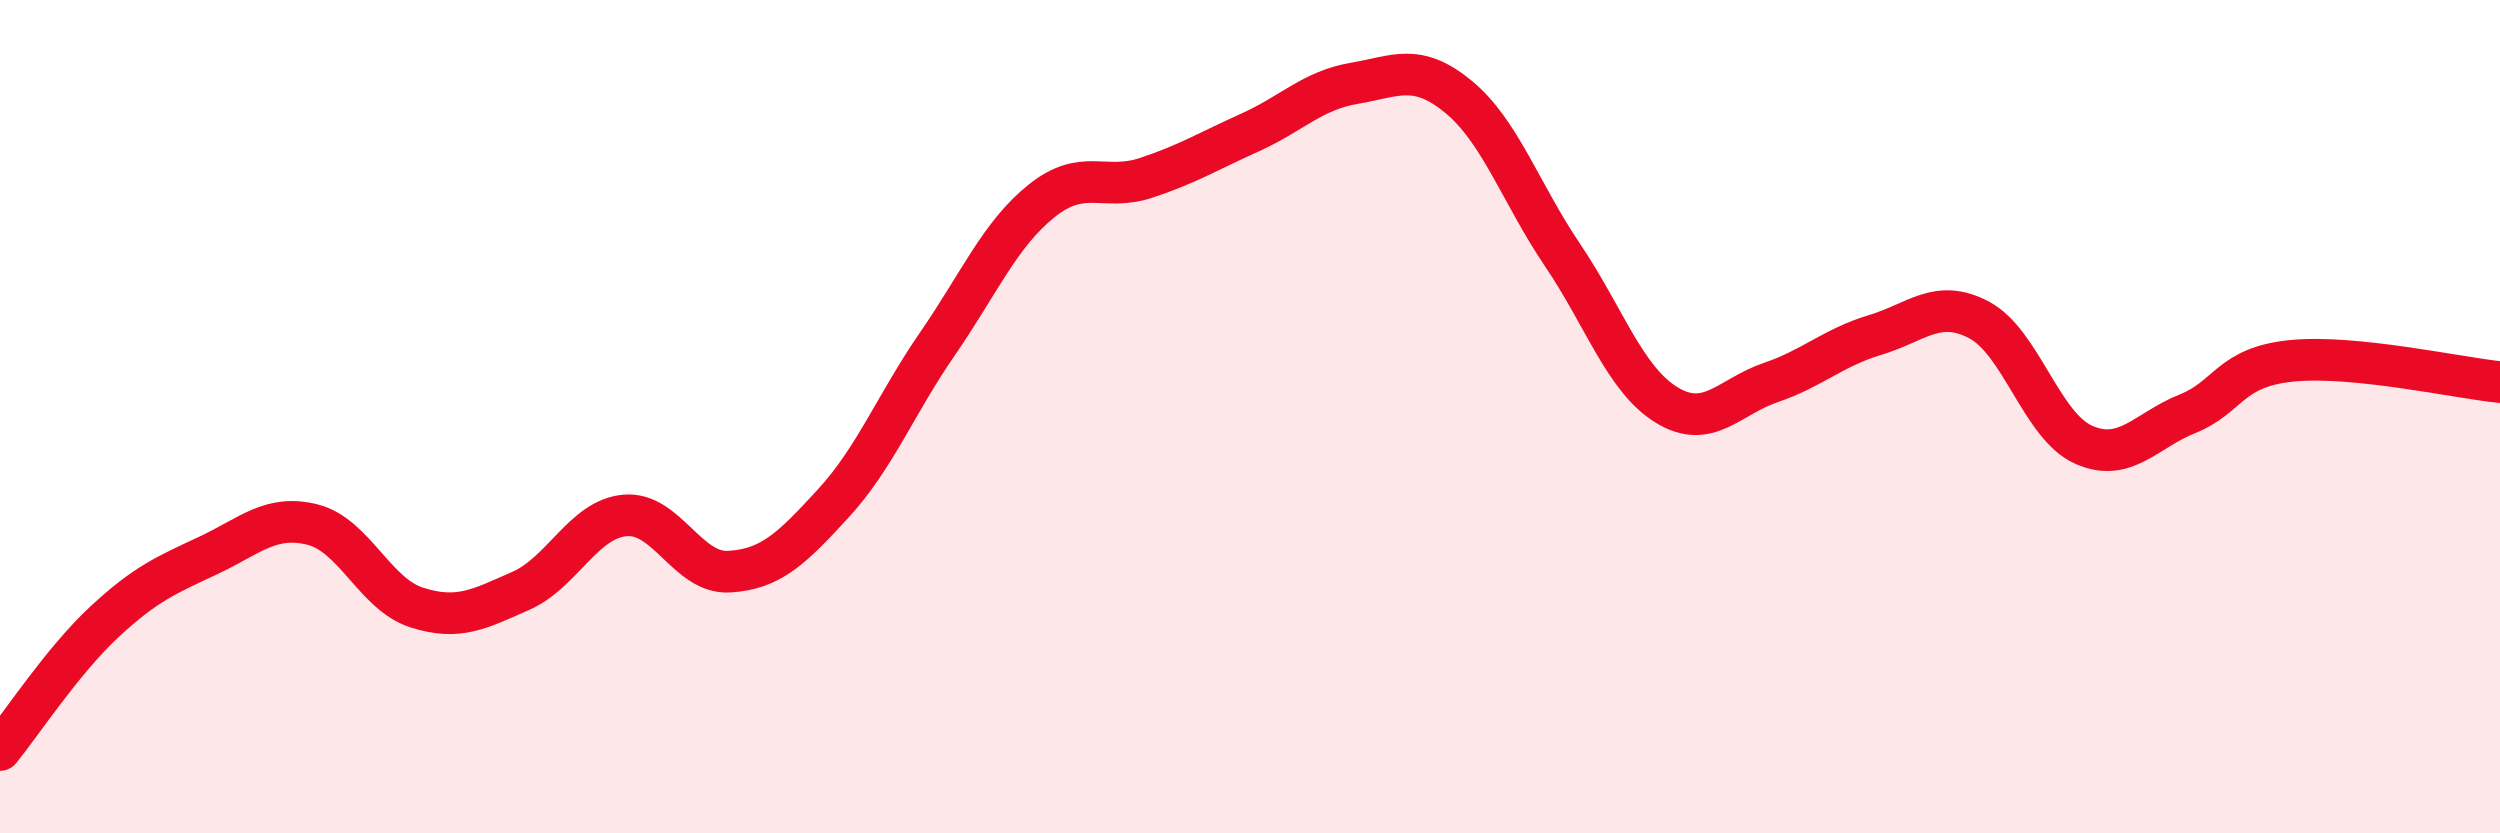
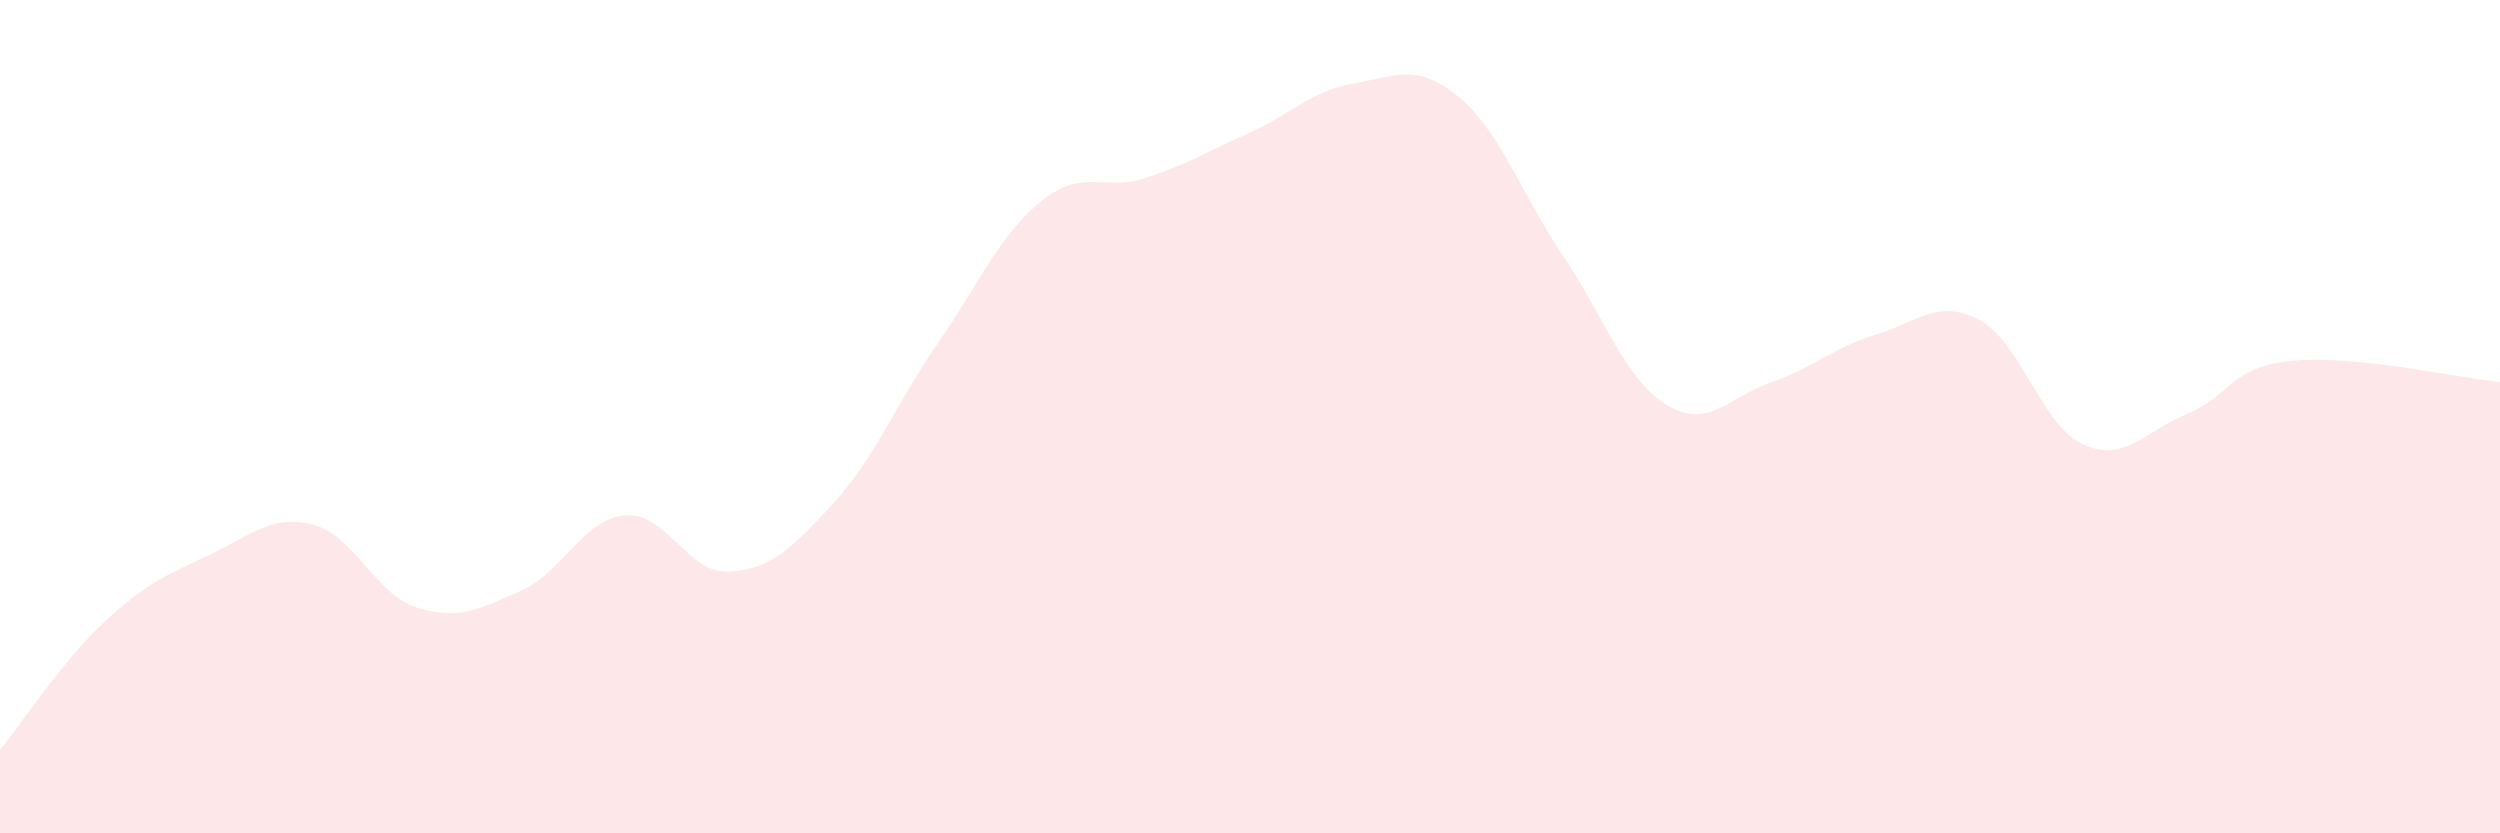
<svg xmlns="http://www.w3.org/2000/svg" width="60" height="20" viewBox="0 0 60 20">
  <path d="M 0,18 C 0.5,17.39 1.5,15.86 2.5,14.93 C 3.5,14 4,13.8 5,13.33 C 6,12.86 6.5,12.34 7.5,12.59 C 8.5,12.84 9,14.26 10,14.58 C 11,14.9 11.5,14.62 12.5,14.18 C 13.5,13.74 14,12.46 15,12.37 C 16,12.28 16.5,13.78 17.5,13.72 C 18.5,13.66 19,13.17 20,12.08 C 21,10.99 21.5,9.7 22.5,8.25 C 23.5,6.8 24,5.62 25,4.82 C 26,4.02 26.5,4.6 27.5,4.27 C 28.5,3.94 29,3.63 30,3.18 C 31,2.73 31.5,2.17 32.5,2 C 33.5,1.83 34,1.5 35,2.32 C 36,3.14 36.5,4.64 37.5,6.12 C 38.5,7.6 39,9.11 40,9.72 C 41,10.33 41.5,9.52 42.5,9.18 C 43.5,8.84 44,8.34 45,8.04 C 46,7.74 46.5,7.15 47.5,7.68 C 48.5,8.21 49,10.22 50,10.67 C 51,11.12 51.5,10.33 52.5,9.93 C 53.5,9.53 53.5,8.81 55,8.66 C 56.5,8.51 59,9.07 60,9.17L60 20L0 20Z" fill="#EB0A25" opacity="0.1" stroke-linecap="round" stroke-linejoin="round" />
-   <path d="M 0,18 C 0.5,17.39 1.5,15.86 2.5,14.93 C 3.5,14 4,13.8 5,13.33 C 6,12.86 6.5,12.34 7.5,12.59 C 8.5,12.84 9,14.26 10,14.58 C 11,14.9 11.5,14.62 12.5,14.18 C 13.5,13.74 14,12.46 15,12.37 C 16,12.28 16.5,13.78 17.5,13.72 C 18.5,13.66 19,13.17 20,12.08 C 21,10.99 21.5,9.7 22.5,8.25 C 23.5,6.8 24,5.62 25,4.82 C 26,4.02 26.5,4.6 27.5,4.27 C 28.5,3.94 29,3.63 30,3.18 C 31,2.73 31.5,2.17 32.5,2 C 33.5,1.83 34,1.5 35,2.32 C 36,3.14 36.5,4.64 37.5,6.12 C 38.5,7.6 39,9.11 40,9.72 C 41,10.33 41.5,9.52 42.5,9.18 C 43.5,8.84 44,8.34 45,8.04 C 46,7.74 46.5,7.15 47.5,7.68 C 48.5,8.21 49,10.22 50,10.67 C 51,11.12 51.5,10.33 52.5,9.93 C 53.5,9.53 53.5,8.81 55,8.66 C 56.5,8.51 59,9.07 60,9.17" stroke="#EB0A25" stroke-width="1" fill="none" stroke-linecap="round" stroke-linejoin="round" />
</svg>